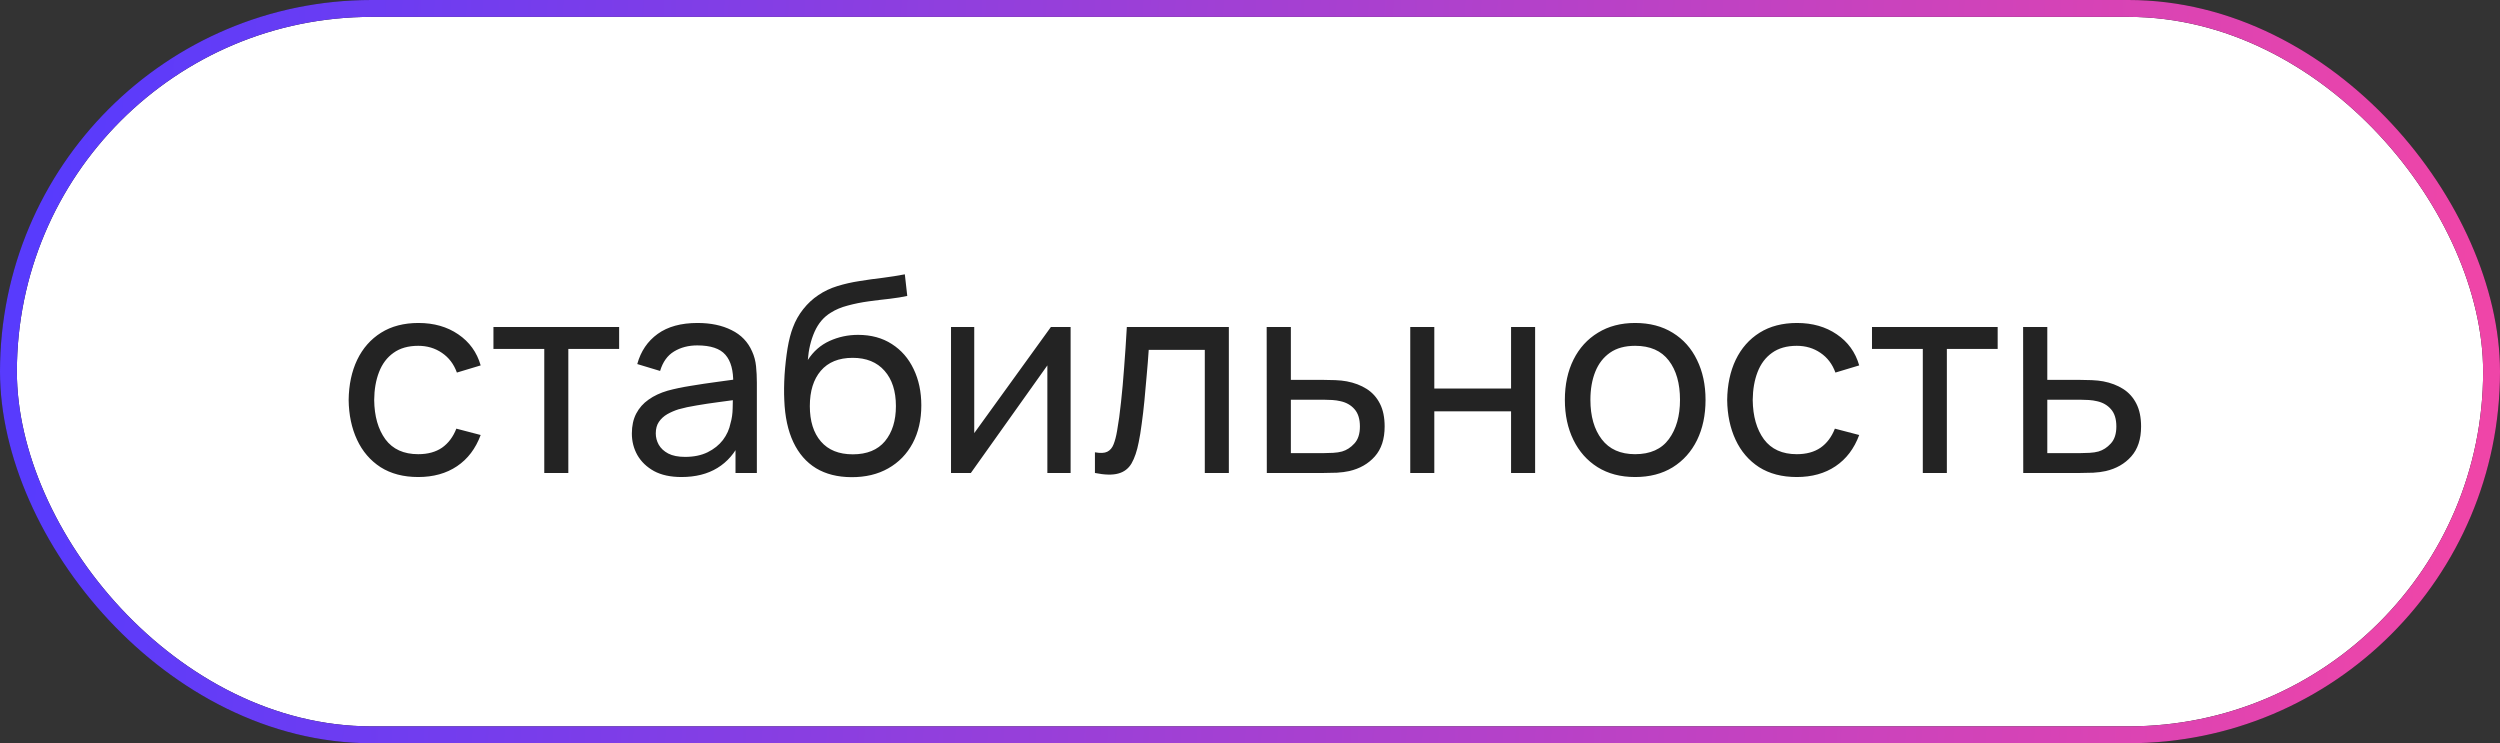
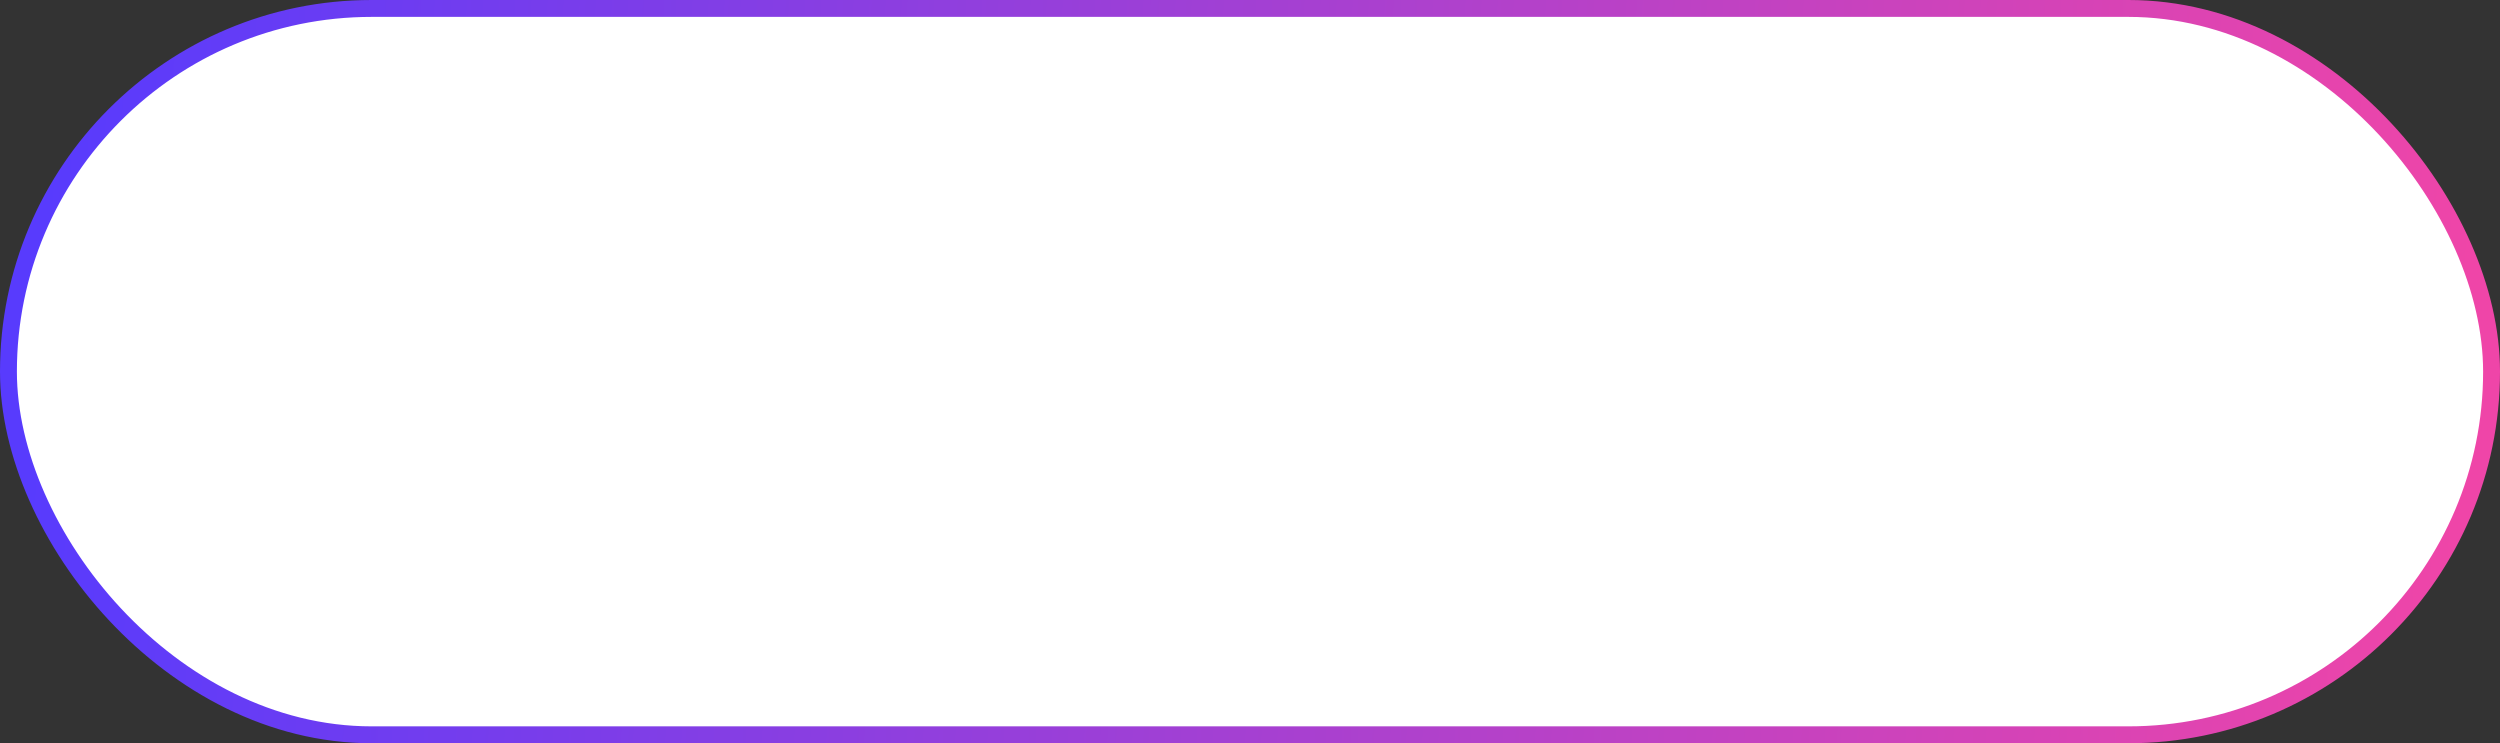
<svg xmlns="http://www.w3.org/2000/svg" width="148" height="44" viewBox="0 0 148 44" fill="none">
  <rect x="0" y="0" width="148" height="44" fill="#333333" stroke="none" />
  <rect x="0.5" y="0.5" width="147" height="43" rx="21.5" fill="white" />
-   <path d="M24.76 28.24C23.885 28.24 23.141 28.045 22.528 27.656C21.92 27.261 21.456 26.72 21.136 26.032C20.816 25.344 20.651 24.56 20.64 23.68C20.651 22.779 20.819 21.987 21.144 21.304C21.475 20.616 21.947 20.08 22.56 19.696C23.173 19.312 23.912 19.12 24.776 19.12C25.688 19.12 26.472 19.344 27.128 19.792C27.789 20.24 28.232 20.853 28.456 21.632L27.048 22.056C26.867 21.555 26.571 21.165 26.16 20.888C25.755 20.611 25.288 20.472 24.76 20.472C24.168 20.472 23.68 20.611 23.296 20.888C22.912 21.16 22.627 21.539 22.44 22.024C22.253 22.504 22.157 23.056 22.152 23.68C22.163 24.64 22.384 25.416 22.816 26.008C23.253 26.595 23.901 26.888 24.76 26.888C25.325 26.888 25.795 26.76 26.168 26.504C26.541 26.243 26.824 25.867 27.016 25.376L28.456 25.752C28.157 26.557 27.691 27.173 27.056 27.6C26.421 28.027 25.656 28.24 24.76 28.24ZM32.221 28V20.656H29.212V19.36H36.653V20.656H33.645V28H32.221ZM40.342 28.24C39.696 28.24 39.155 28.123 38.718 27.888C38.286 27.648 37.958 27.333 37.734 26.944C37.515 26.555 37.406 26.128 37.406 25.664C37.406 25.211 37.491 24.819 37.662 24.488C37.838 24.152 38.083 23.875 38.398 23.656C38.712 23.432 39.088 23.256 39.526 23.128C39.936 23.016 40.395 22.92 40.902 22.84C41.414 22.755 41.931 22.677 42.454 22.608C42.976 22.539 43.464 22.472 43.918 22.408L43.406 22.704C43.422 21.936 43.267 21.368 42.942 21C42.622 20.632 42.067 20.448 41.278 20.448C40.755 20.448 40.296 20.568 39.902 20.808C39.512 21.043 39.238 21.427 39.078 21.96L37.726 21.552C37.934 20.795 38.336 20.2 38.934 19.768C39.531 19.336 40.318 19.12 41.294 19.12C42.078 19.12 42.75 19.261 43.31 19.544C43.875 19.821 44.28 20.243 44.526 20.808C44.648 21.075 44.726 21.365 44.758 21.68C44.79 21.989 44.806 22.315 44.806 22.656V28H43.542V25.928L43.838 26.12C43.512 26.819 43.056 27.347 42.47 27.704C41.888 28.061 41.179 28.24 40.342 28.24ZM40.558 27.048C41.07 27.048 41.512 26.957 41.886 26.776C42.264 26.589 42.568 26.347 42.798 26.048C43.027 25.744 43.176 25.413 43.246 25.056C43.326 24.789 43.368 24.493 43.374 24.168C43.384 23.837 43.39 23.584 43.39 23.408L43.886 23.624C43.422 23.688 42.966 23.749 42.518 23.808C42.07 23.867 41.646 23.931 41.246 24C40.846 24.064 40.486 24.141 40.166 24.232C39.931 24.307 39.71 24.403 39.502 24.52C39.299 24.637 39.134 24.789 39.006 24.976C38.883 25.157 38.822 25.384 38.822 25.656C38.822 25.891 38.88 26.115 38.998 26.328C39.12 26.541 39.307 26.715 39.558 26.848C39.814 26.981 40.147 27.048 40.558 27.048ZM50.398 28.248C49.582 28.243 48.886 28.067 48.31 27.72C47.734 27.368 47.286 26.853 46.966 26.176C46.646 25.499 46.467 24.669 46.43 23.688C46.408 23.235 46.414 22.736 46.446 22.192C46.483 21.648 46.542 21.125 46.622 20.624C46.707 20.123 46.814 19.709 46.942 19.384C47.086 18.995 47.288 18.635 47.55 18.304C47.816 17.968 48.115 17.691 48.446 17.472C48.782 17.243 49.158 17.064 49.574 16.936C49.99 16.808 50.424 16.709 50.878 16.64C51.336 16.565 51.795 16.501 52.254 16.448C52.712 16.389 53.15 16.32 53.566 16.24L53.71 17.52C53.416 17.584 53.07 17.64 52.67 17.688C52.27 17.731 51.854 17.781 51.422 17.84C50.995 17.899 50.584 17.981 50.19 18.088C49.8 18.189 49.464 18.331 49.182 18.512C48.766 18.763 48.446 19.139 48.222 19.64C48.003 20.136 47.87 20.693 47.822 21.312C48.152 20.8 48.582 20.424 49.11 20.184C49.638 19.944 50.2 19.824 50.798 19.824C51.571 19.824 52.238 20.005 52.798 20.368C53.358 20.725 53.787 21.219 54.086 21.848C54.39 22.477 54.542 23.195 54.542 24C54.542 24.853 54.371 25.6 54.03 26.24C53.688 26.88 53.206 27.376 52.582 27.728C51.963 28.08 51.235 28.253 50.398 28.248ZM50.486 26.896C51.323 26.896 51.958 26.637 52.39 26.12C52.822 25.597 53.038 24.904 53.038 24.04C53.038 23.155 52.814 22.459 52.366 21.952C51.918 21.44 51.288 21.184 50.478 21.184C49.656 21.184 49.027 21.44 48.59 21.952C48.158 22.459 47.942 23.155 47.942 24.04C47.942 24.931 48.16 25.629 48.598 26.136C49.035 26.643 49.664 26.896 50.486 26.896ZM63.38 19.36V28H62.004V21.632L57.475 28H56.3V19.36H57.675V25.64L62.212 19.36H63.38ZM64.82 28V26.776C65.14 26.835 65.383 26.824 65.548 26.744C65.719 26.659 65.844 26.512 65.924 26.304C66.009 26.091 66.079 25.824 66.132 25.504C66.223 24.997 66.3 24.432 66.364 23.808C66.433 23.184 66.495 22.501 66.548 21.76C66.607 21.013 66.66 20.213 66.708 19.36H72.748V28H71.324V20.712H68.004C67.972 21.203 67.932 21.707 67.884 22.224C67.841 22.741 67.796 23.245 67.748 23.736C67.7 24.221 67.647 24.675 67.588 25.096C67.535 25.512 67.476 25.872 67.412 26.176C67.311 26.699 67.169 27.117 66.988 27.432C66.807 27.741 66.545 27.941 66.204 28.032C65.863 28.128 65.401 28.117 64.82 28ZM74.995 28L74.987 19.36H76.419V22.488H78.283C78.534 22.488 78.79 22.493 79.051 22.504C79.312 22.515 79.539 22.539 79.731 22.576C80.179 22.661 80.571 22.811 80.907 23.024C81.243 23.237 81.504 23.528 81.691 23.896C81.878 24.259 81.971 24.709 81.971 25.248C81.971 25.995 81.776 26.587 81.387 27.024C81.003 27.456 80.499 27.744 79.875 27.888C79.662 27.936 79.416 27.968 79.139 27.984C78.867 27.995 78.608 28 78.363 28H74.995ZM76.419 26.824H78.387C78.547 26.824 78.726 26.819 78.923 26.808C79.12 26.797 79.296 26.771 79.451 26.728C79.723 26.648 79.966 26.491 80.179 26.256C80.398 26.021 80.507 25.685 80.507 25.248C80.507 24.805 80.4 24.464 80.187 24.224C79.979 23.984 79.704 23.827 79.363 23.752C79.208 23.715 79.046 23.691 78.875 23.68C78.704 23.669 78.542 23.664 78.387 23.664H76.419V26.824ZM83.487 28V19.36H84.911V23H89.455V19.36H90.879V28H89.455V24.352H84.911V28H83.487ZM96.8 28.24C95.941 28.24 95.2 28.045 94.576 27.656C93.957 27.267 93.48 26.728 93.144 26.04C92.808 25.352 92.64 24.563 92.64 23.672C92.64 22.765 92.811 21.971 93.152 21.288C93.493 20.605 93.976 20.075 94.6 19.696C95.224 19.312 95.957 19.12 96.8 19.12C97.664 19.12 98.408 19.315 99.032 19.704C99.656 20.088 100.133 20.624 100.464 21.312C100.8 21.995 100.968 22.781 100.968 23.672C100.968 24.573 100.8 25.368 100.464 26.056C100.128 26.739 99.648 27.275 99.024 27.664C98.4 28.048 97.659 28.24 96.8 28.24ZM96.8 26.888C97.696 26.888 98.363 26.589 98.8 25.992C99.237 25.395 99.456 24.621 99.456 23.672C99.456 22.696 99.235 21.92 98.792 21.344C98.349 20.763 97.685 20.472 96.8 20.472C96.197 20.472 95.701 20.608 95.312 20.88C94.923 21.152 94.632 21.528 94.44 22.008C94.248 22.488 94.152 23.043 94.152 23.672C94.152 24.643 94.376 25.421 94.824 26.008C95.272 26.595 95.931 26.888 96.8 26.888ZM106.369 28.24C105.495 28.24 104.751 28.045 104.137 27.656C103.529 27.261 103.065 26.72 102.745 26.032C102.425 25.344 102.26 24.56 102.249 23.68C102.26 22.779 102.428 21.987 102.753 21.304C103.084 20.616 103.556 20.08 104.169 19.696C104.783 19.312 105.521 19.12 106.385 19.12C107.297 19.12 108.081 19.344 108.737 19.792C109.399 20.24 109.841 20.853 110.065 21.632L108.657 22.056C108.476 21.555 108.18 21.165 107.769 20.888C107.364 20.611 106.897 20.472 106.369 20.472C105.777 20.472 105.289 20.611 104.905 20.888C104.521 21.16 104.236 21.539 104.049 22.024C103.863 22.504 103.767 23.056 103.761 23.68C103.772 24.64 103.993 25.416 104.425 26.008C104.863 26.595 105.511 26.888 106.369 26.888C106.935 26.888 107.404 26.76 107.777 26.504C108.151 26.243 108.433 25.867 108.625 25.376L110.065 25.752C109.767 26.557 109.3 27.173 108.665 27.6C108.031 28.027 107.265 28.24 106.369 28.24ZM113.83 28V20.656H110.822V19.36H118.262V20.656H115.254V28H113.83ZM119.776 28L119.768 19.36H121.2V22.488H123.064C123.315 22.488 123.571 22.493 123.832 22.504C124.094 22.515 124.32 22.539 124.512 22.576C124.96 22.661 125.352 22.811 125.688 23.024C126.024 23.237 126.286 23.528 126.472 23.896C126.659 24.259 126.752 24.709 126.752 25.248C126.752 25.995 126.558 26.587 126.168 27.024C125.784 27.456 125.28 27.744 124.656 27.888C124.443 27.936 124.198 27.968 123.92 27.984C123.648 27.995 123.39 28 123.144 28H119.776ZM121.2 26.824H123.168C123.328 26.824 123.507 26.819 123.704 26.808C123.902 26.797 124.078 26.771 124.232 26.728C124.504 26.648 124.747 26.491 124.96 26.256C125.179 26.021 125.288 25.685 125.288 25.248C125.288 24.805 125.182 24.464 124.968 24.224C124.76 23.984 124.486 23.827 124.144 23.752C123.99 23.715 123.827 23.691 123.656 23.68C123.486 23.669 123.323 23.664 123.168 23.664H121.2V26.824Z" fill="#232323" />
-   <rect x="0.5" y="0.5" width="147" height="43" rx="21.5" stroke="#232323" />
  <rect x="0.5" y="0.5" width="147" height="43" rx="21.5" stroke="url(#paint0_linear_259_432)" />
  <defs>
    <linearGradient id="paint0_linear_259_432" x1="2.753" y1="9.952" x2="146.234" y2="18.358" gradientUnits="userSpaceOnUse">
      <stop stop-color="#583BFD" />
      <stop offset="1" stop-color="#EF45A8" />
    </linearGradient>
  </defs>
</svg>